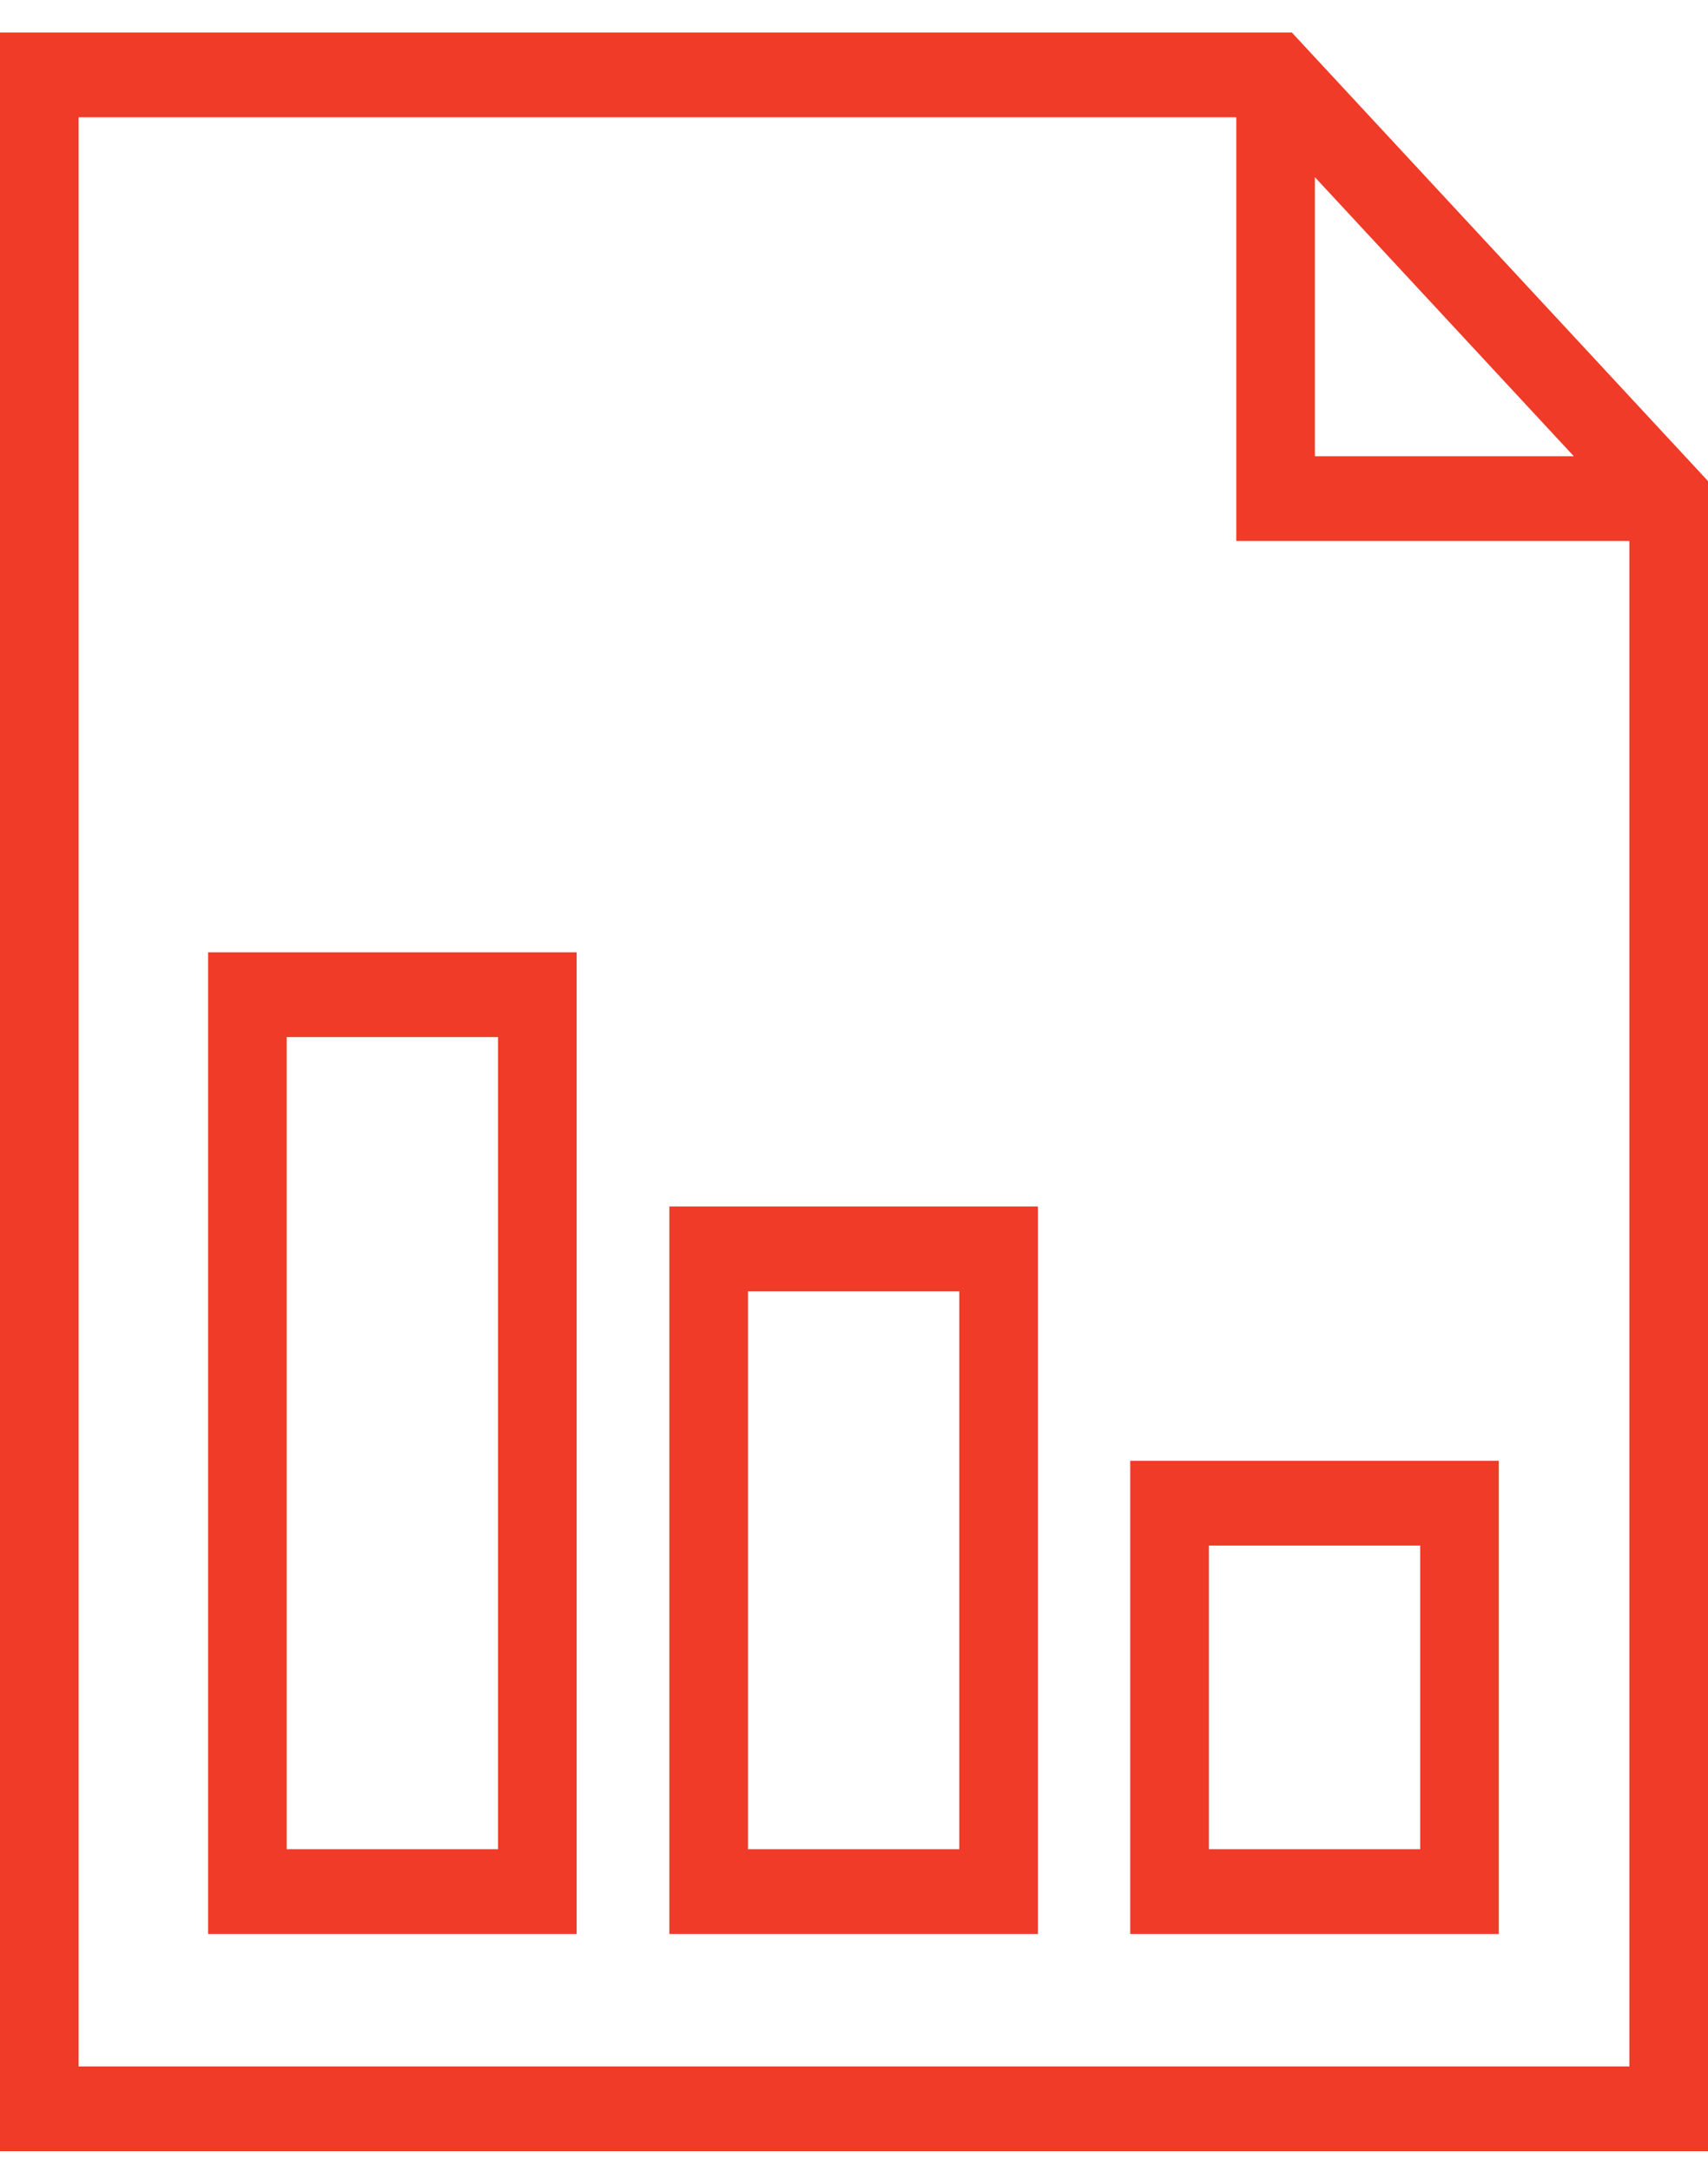
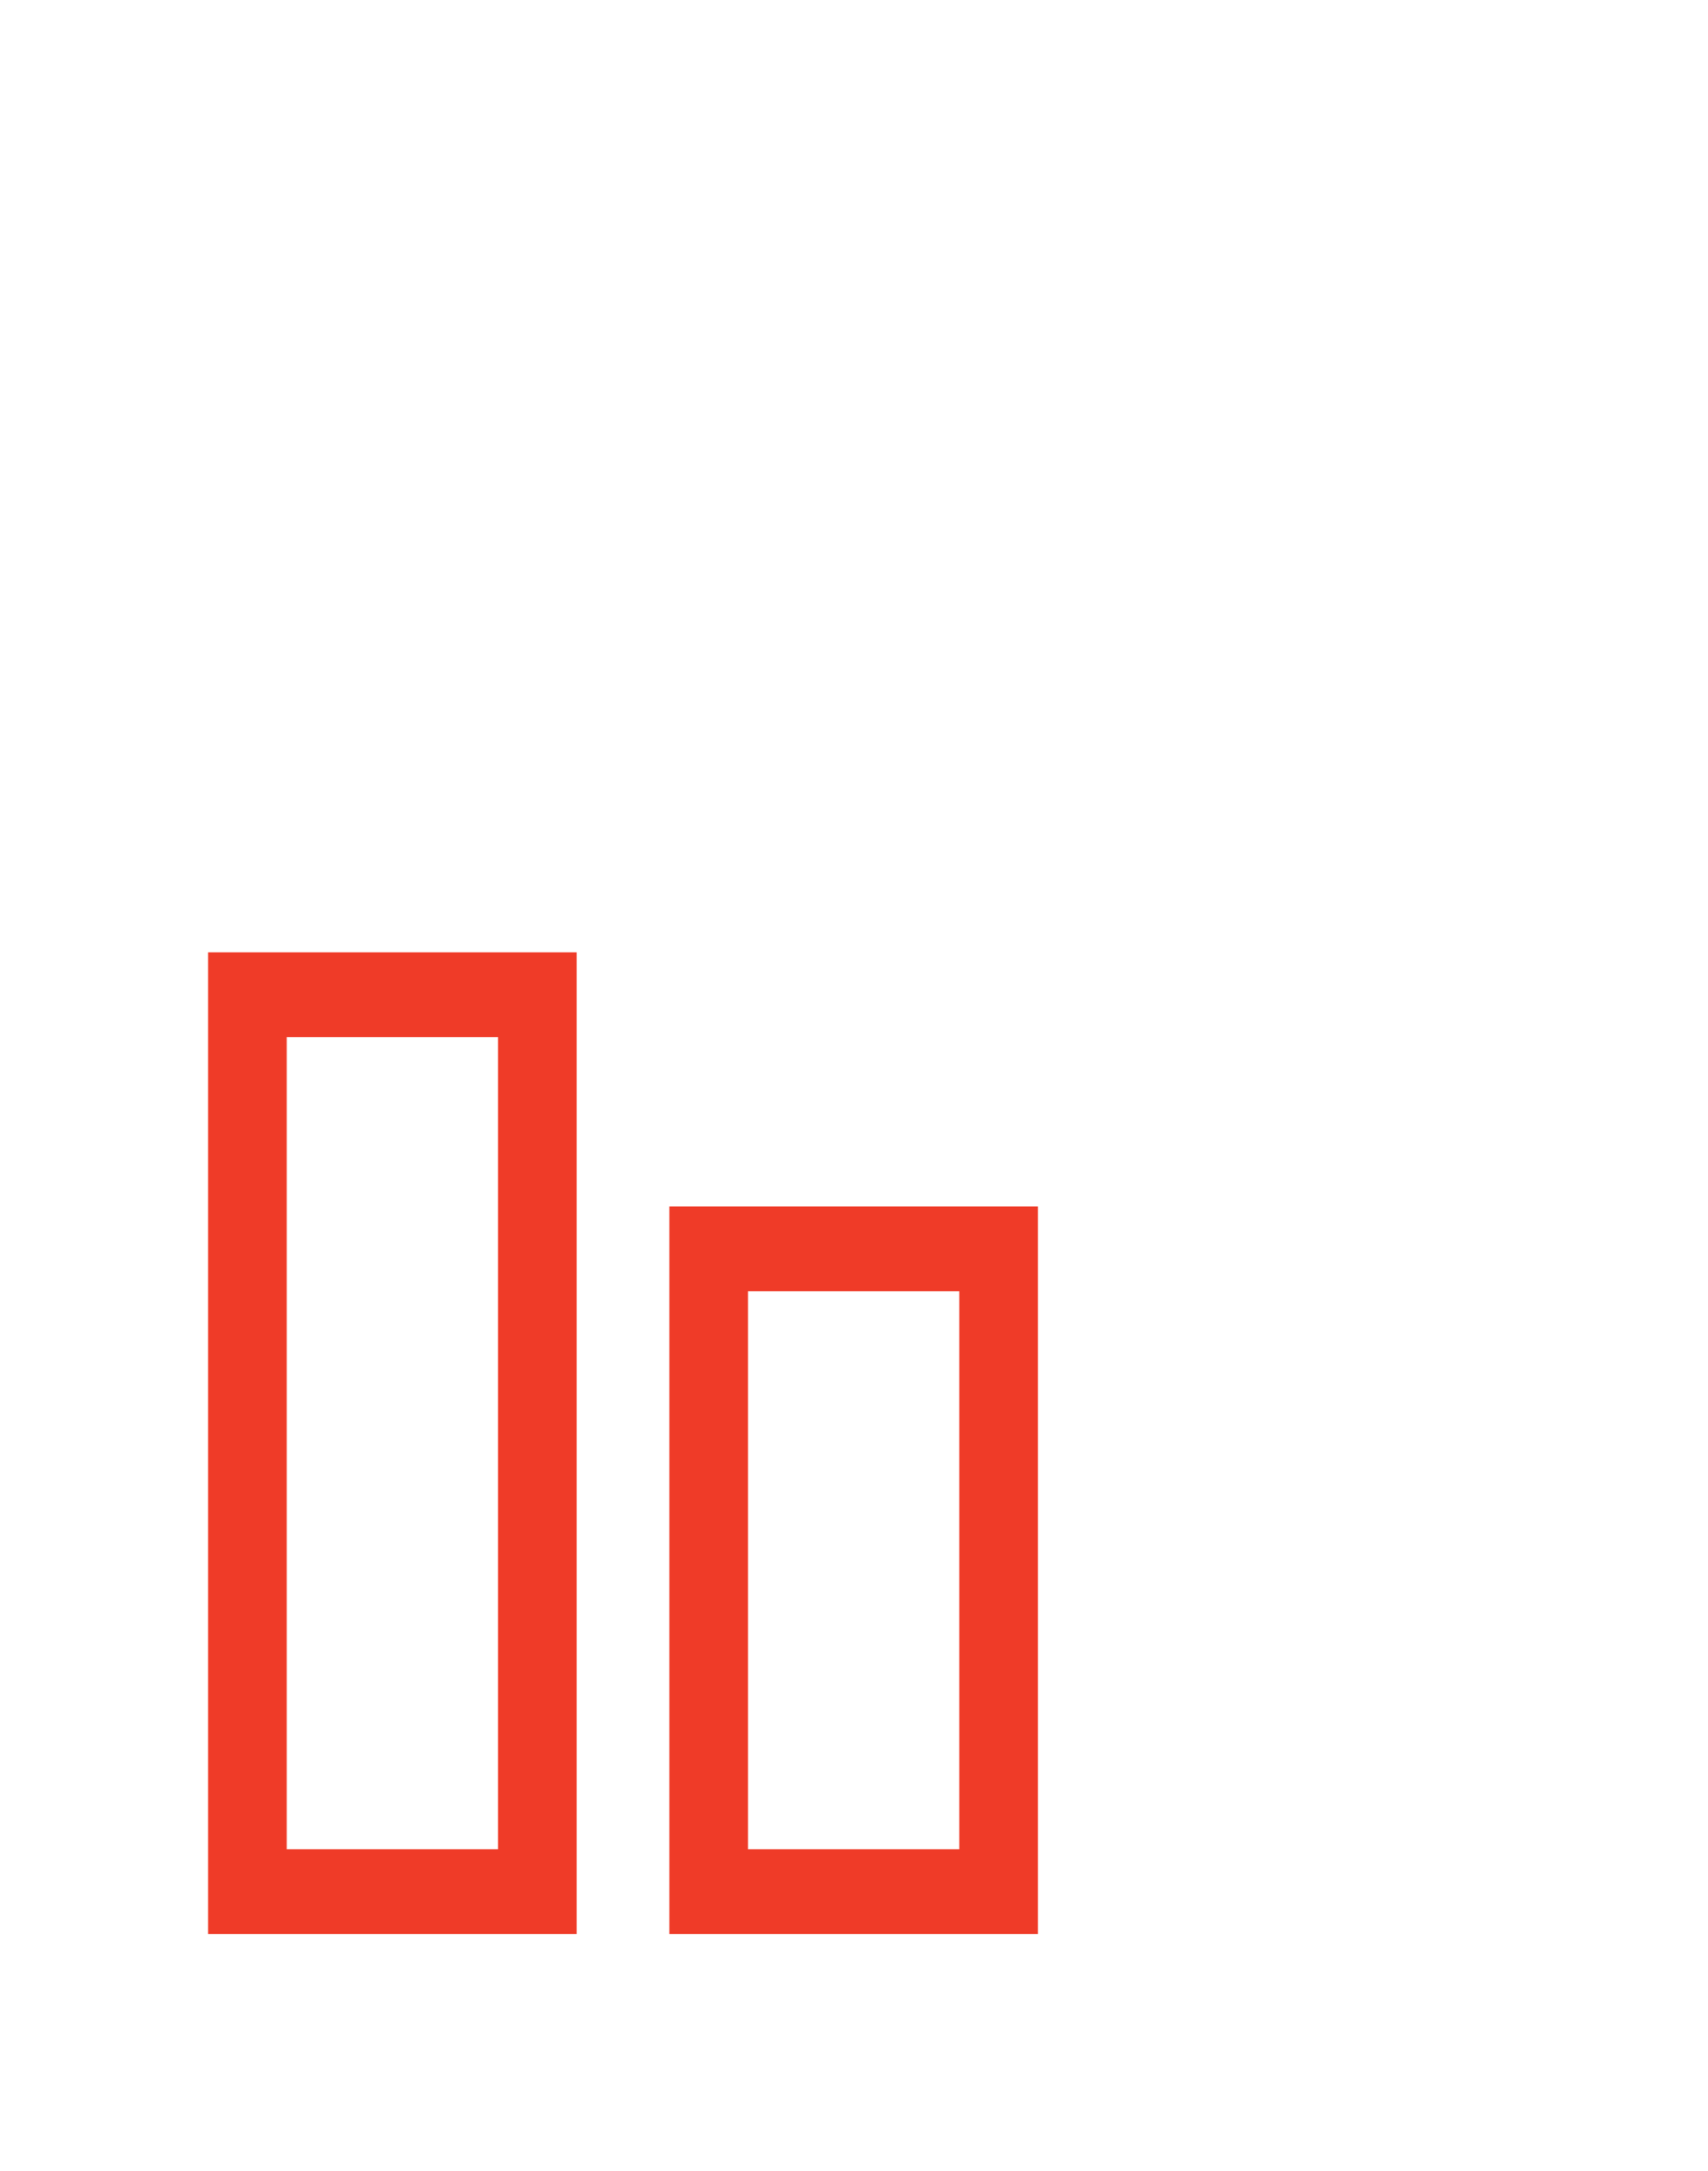
<svg xmlns="http://www.w3.org/2000/svg" width="37" height="47" viewBox="0 0 37 47" fill="none">
-   <path d="M27.985 0.704H0V46.576H37V10.416L27.985 0.704ZM28.484 3.836L34.093 9.878H28.484V3.836ZM35.297 44.741H1.703V2.539H26.781V11.713H35.297L35.297 44.741Z" fill="#EF3B28" />
-   <path d="M24.484 31.629V41.873H32.468V31.629H24.484ZM30.765 40.038H26.188V33.463H30.765V40.038Z" fill="#EF3B28" />
  <path d="M14.5 26.123V41.873H22.484V26.123H14.5ZM20.781 40.038H16.203V27.958H20.781V40.038Z" fill="#EF3B28" />
  <path d="M4.508 20.619V41.873H12.492V20.619H4.508ZM10.789 40.038H6.211V22.454H10.789V40.038Z" fill="#EF3B28" />
</svg>